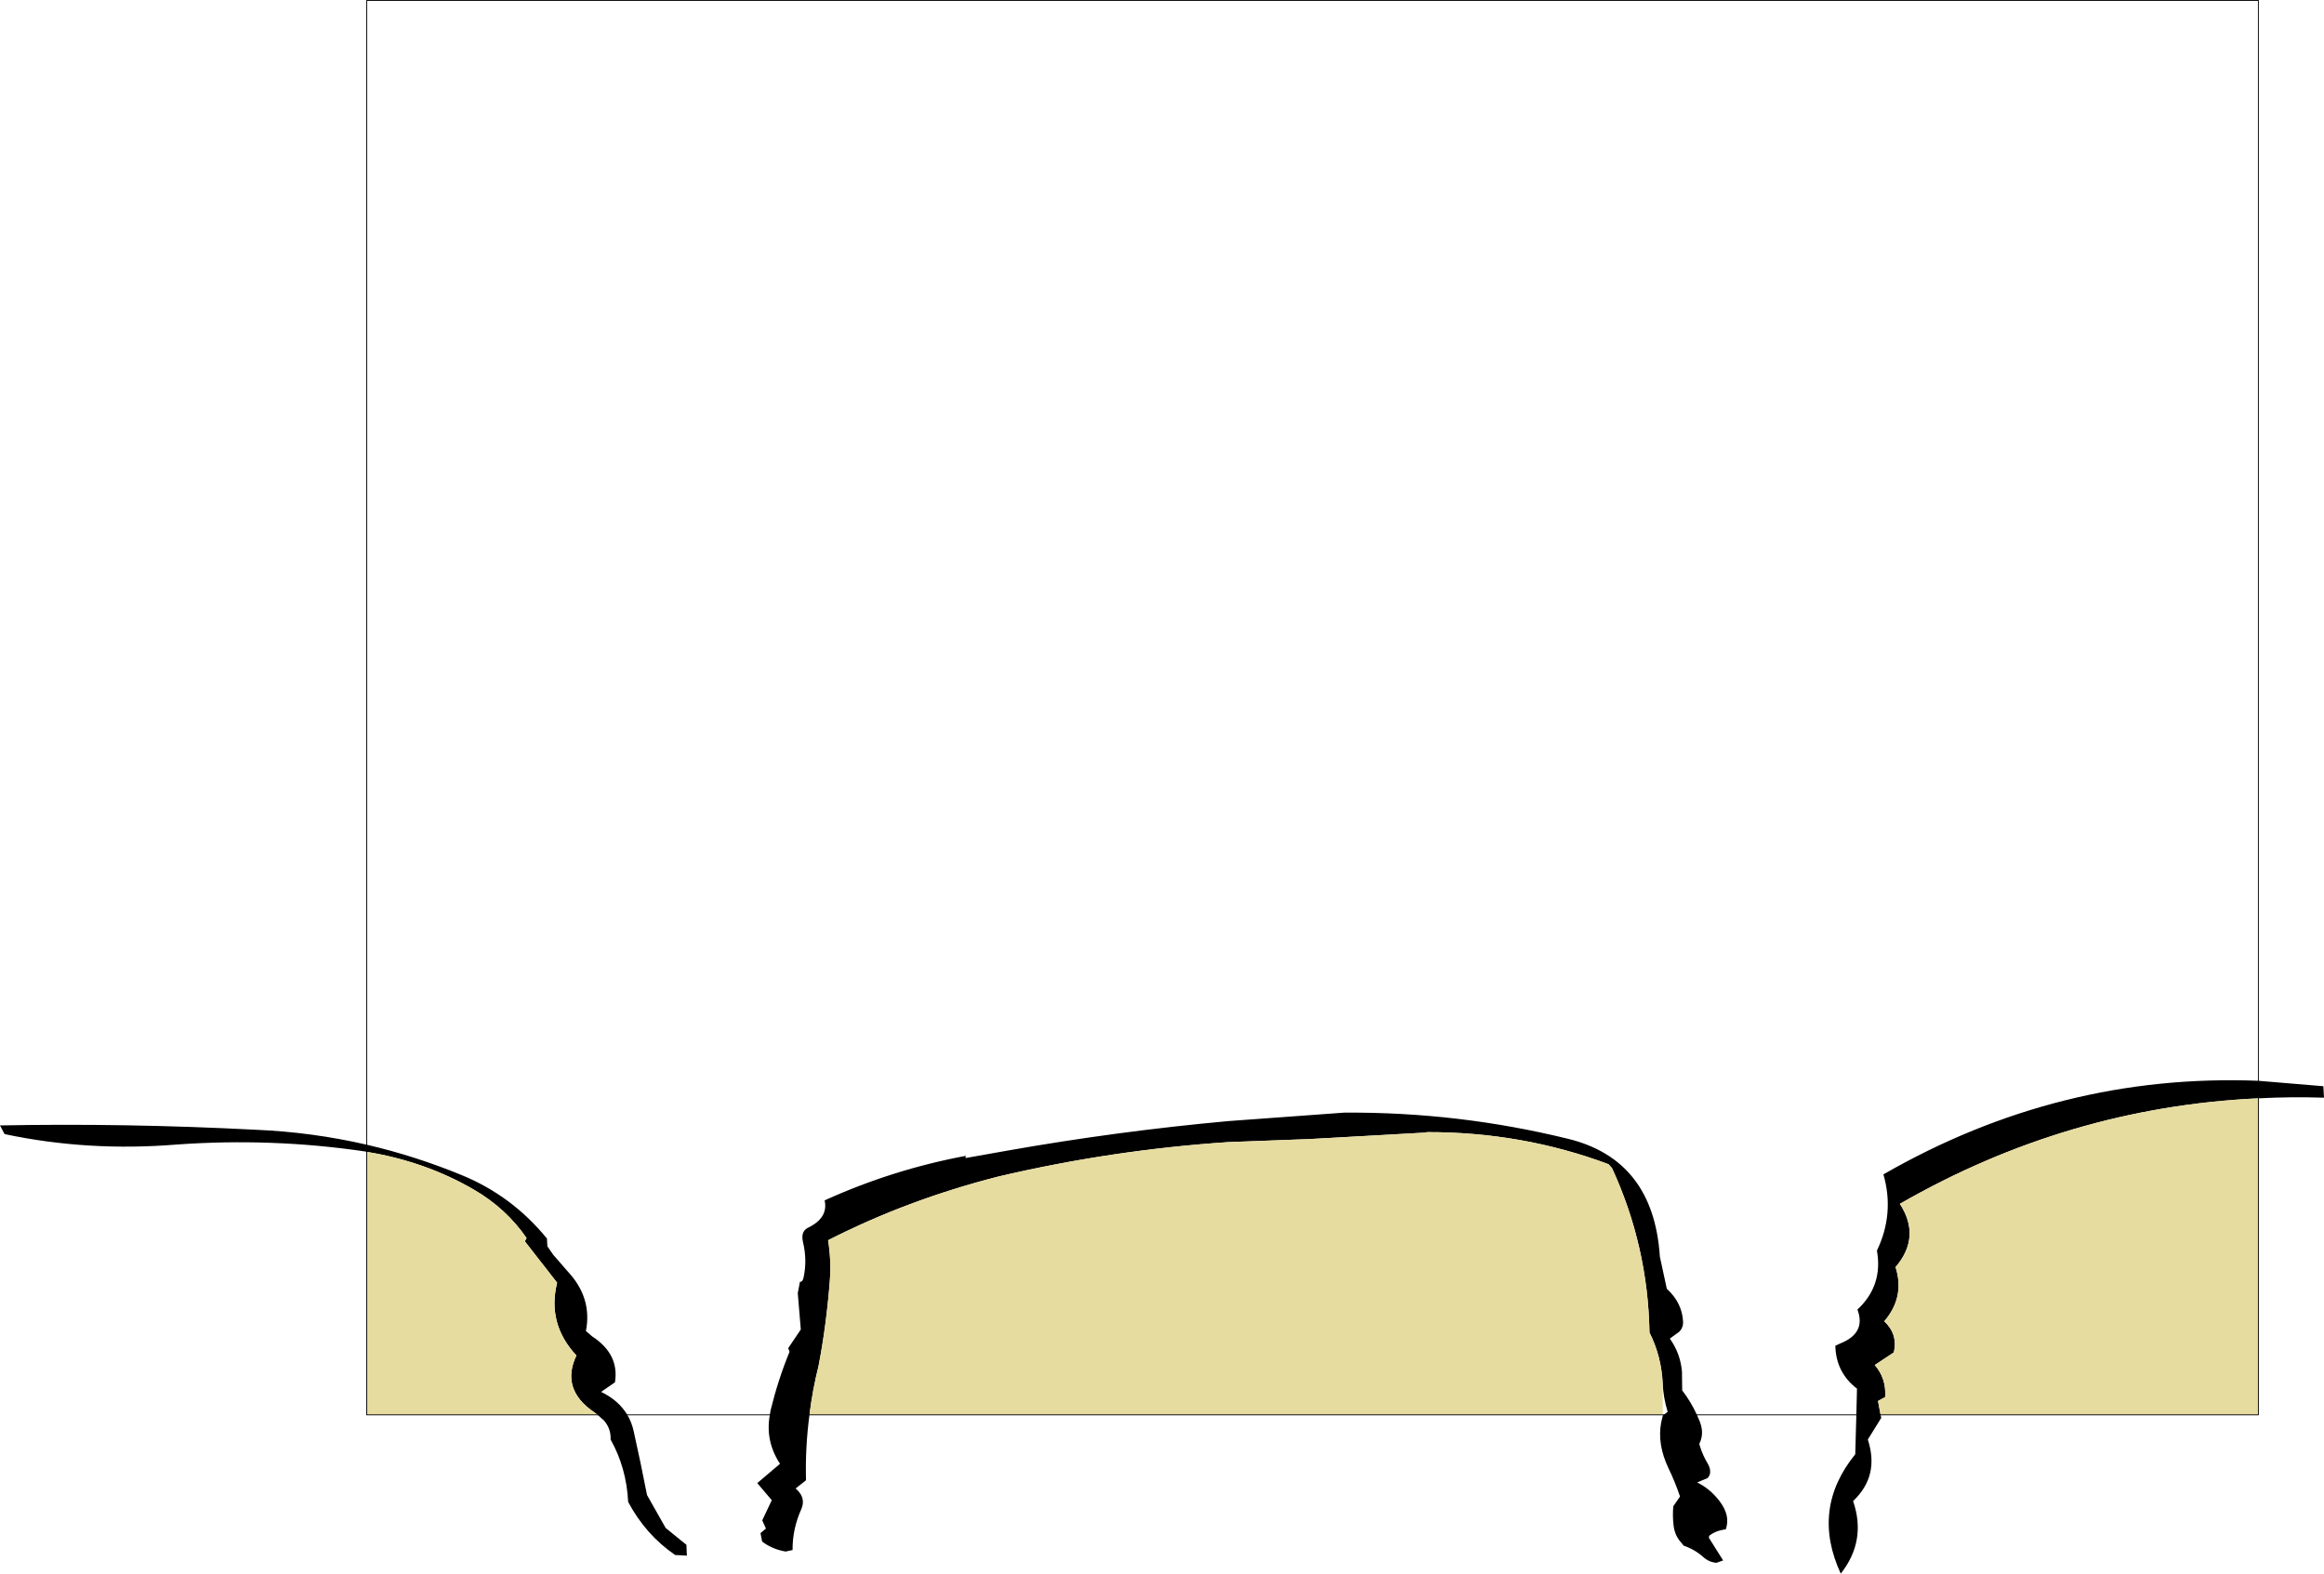
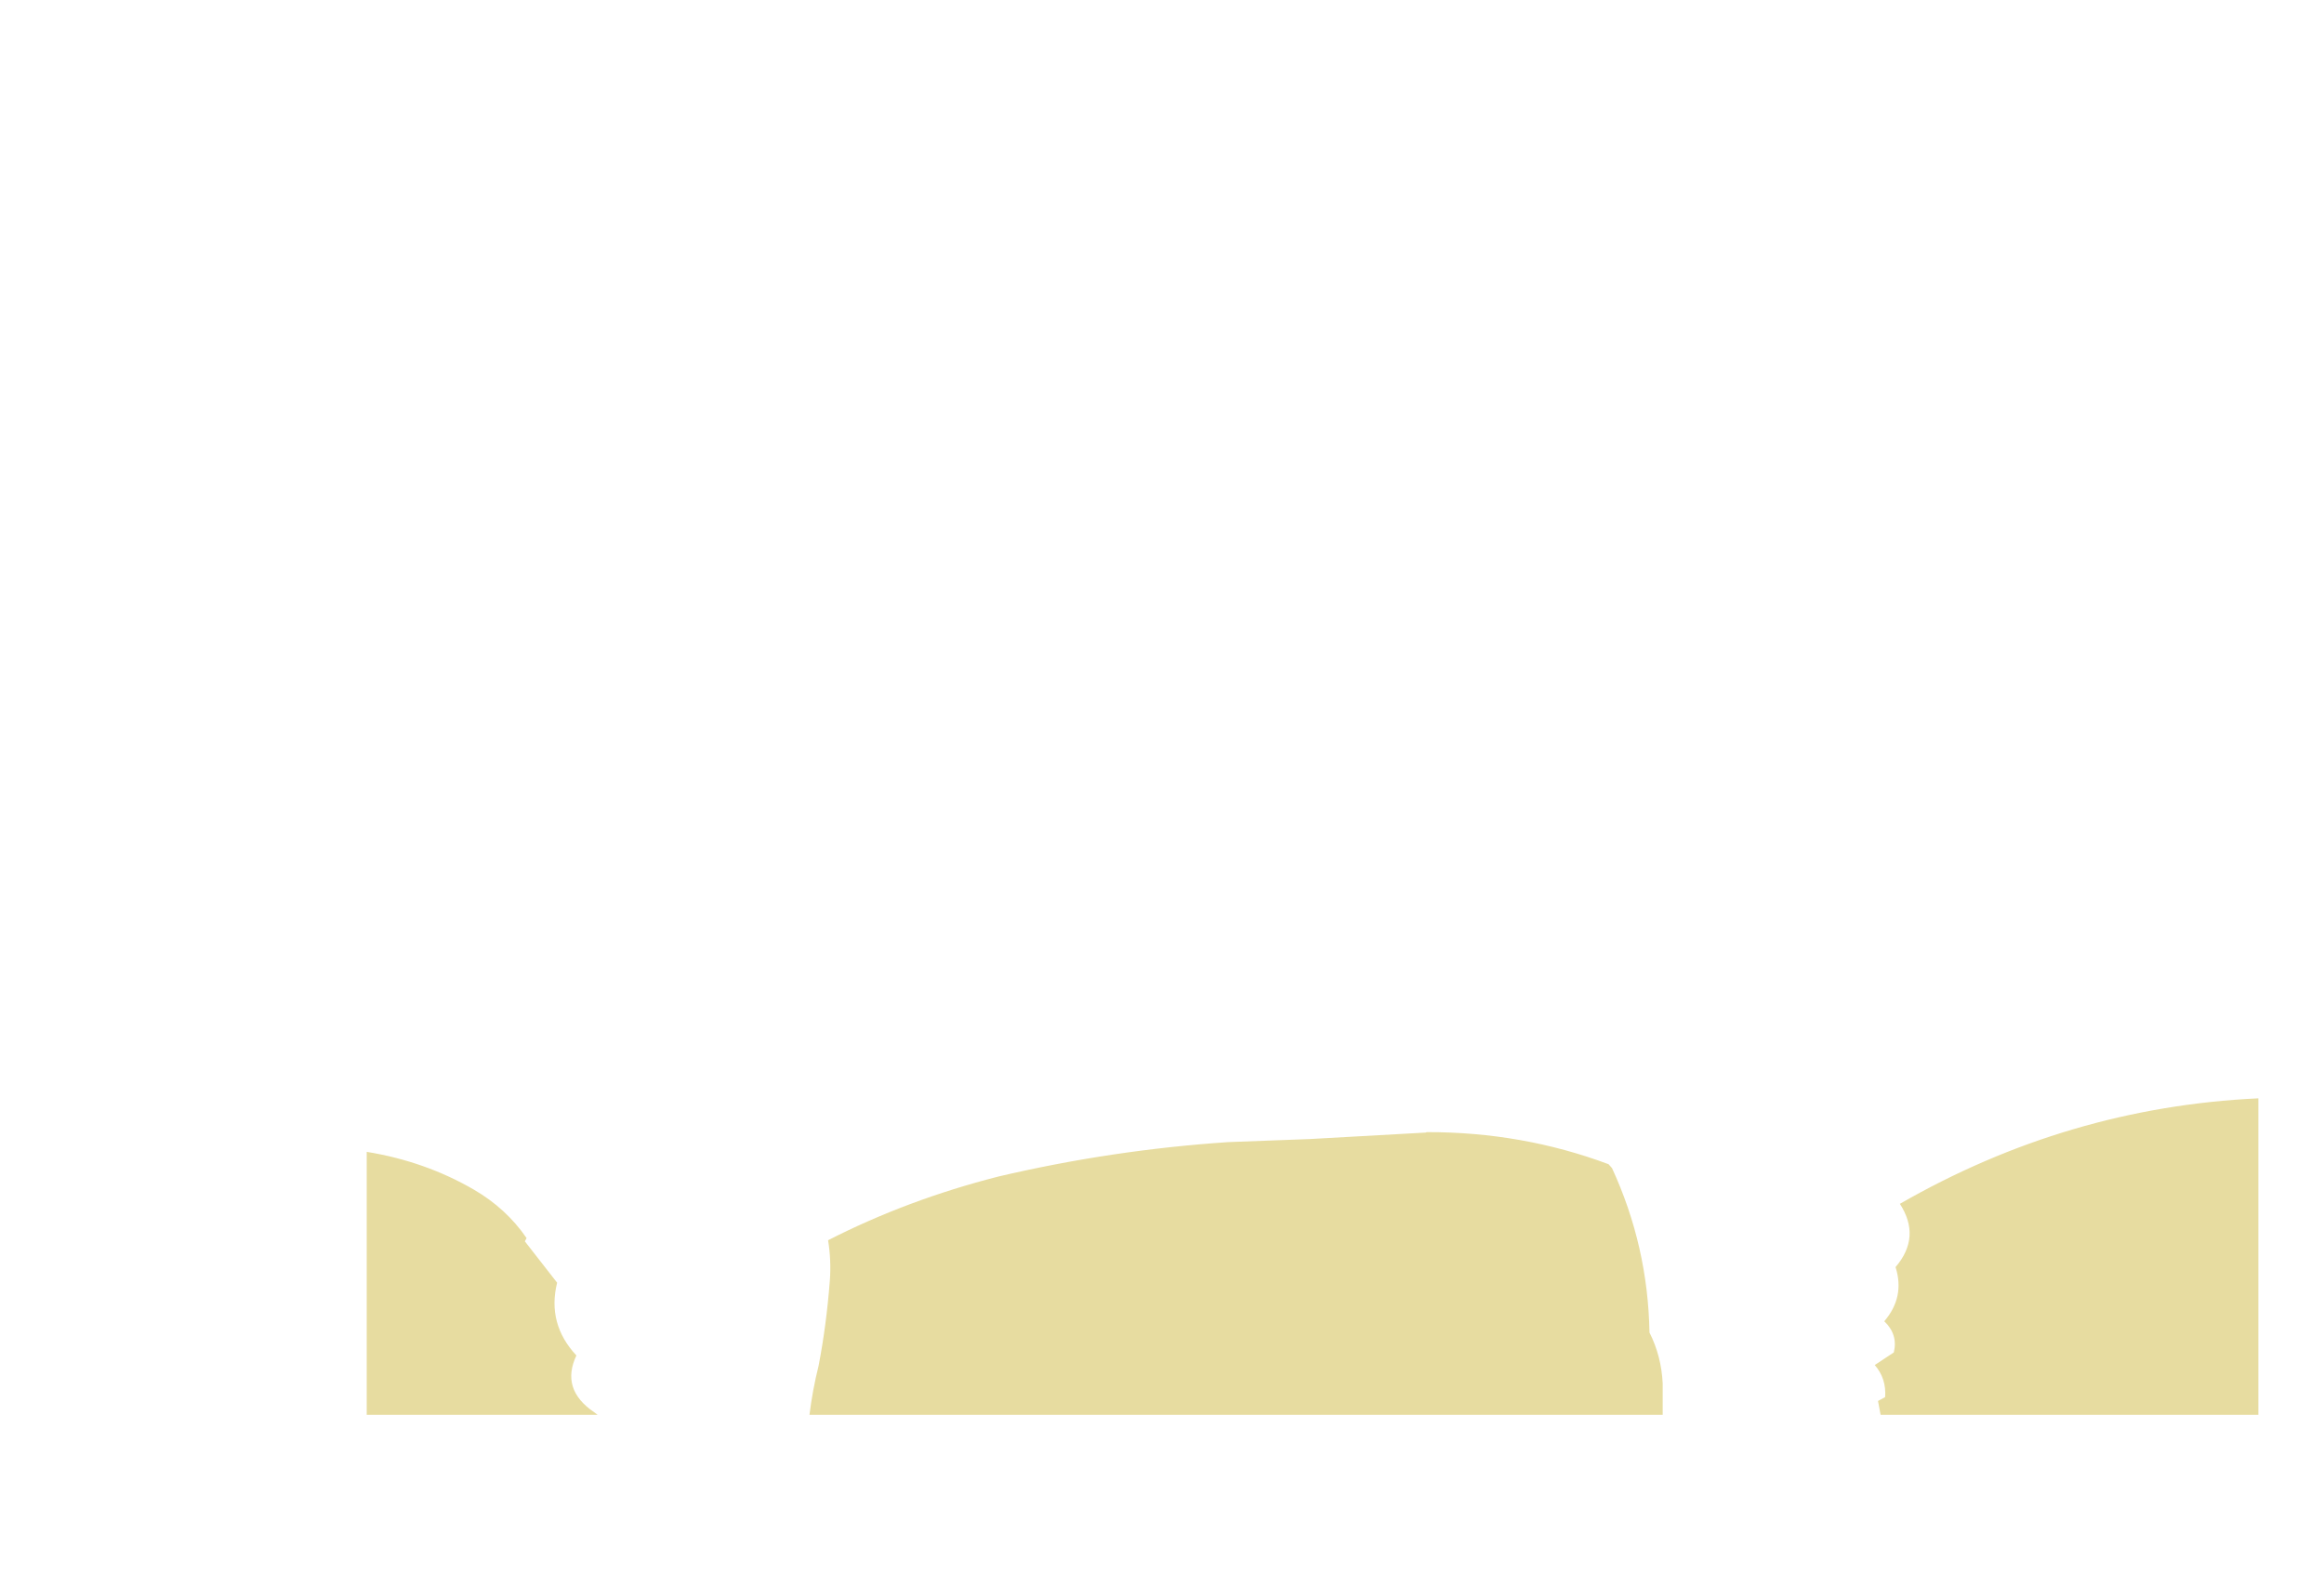
<svg xmlns="http://www.w3.org/2000/svg" height="363.2px" width="536.45px">
  <g transform="matrix(1.0, 0.0, 0.0, 1.0, 268.35, 307.75)">
-     <path d="M115.45 11.55 Q115.15 5.25 112.4 -0.2 112.05 -20.15 103.75 -38.15 L102.95 -39.05 Q83.0 -46.5 61.0 -46.45 L60.75 -46.35 33.9 -44.85 15.2 -44.15 Q-11.7 -42.35 -37.9 -36.2 -58.9 -30.85 -77.2 -21.5 -76.45 -16.85 -76.8 -12.15 -77.6 -1.8 -79.4 7.5 -80.8 13.1 -81.5 18.8 L-90.65 18.8 -81.5 18.8 Q-82.5 26.3 -82.3 33.9 L-84.7 35.8 Q-82.2 37.9 -83.4 40.6 -85.45 45.2 -85.4 50.0 L-87.0 50.35 Q-89.95 49.85 -92.3 48.15 L-92.45 47.95 -92.8 46.1 -91.55 45.05 -92.4 43.15 -90.2 38.5 -93.55 34.55 -88.3 30.1 Q-91.75 24.85 -90.65 18.8 L-90.45 17.65 Q-88.7 10.55 -86.1 4.25 L-86.4 3.4 -83.5 -0.9 -84.2 -9.3 -83.7 -11.9 Q-83.05 -11.85 -82.85 -12.95 -82.0 -16.95 -83.0 -21.1 -83.55 -23.5 -81.9 -24.35 -77.1 -26.65 -78.0 -30.7 -62.25 -37.85 -45.3 -41.0 L-45.5 -40.75 -45.5 -40.55 -45.3 -40.5 -36.0 -42.15 Q-10.6 -46.65 15.2 -49.0 L41.9 -50.95 Q68.2 -51.15 93.65 -44.9 113.35 -40.05 114.8 -17.7 L116.4 -10.3 Q119.9 -7.1 120.15 -2.8 120.25 -1.4 119.3 -0.4 L117.1 1.2 Q119.55 4.65 119.9 8.85 L119.95 13.15 Q121.95 15.75 123.35 18.8 L115.7 18.8 123.35 18.8 124.1 20.55 124.1 20.6 Q125.05 23.2 123.9 25.5 L124.05 26.05 Q124.7 28.15 125.9 30.15 126.35 30.95 126.4 31.7 126.5 32.7 125.8 33.4 L123.4 34.4 Q126.4 35.85 128.6 38.75 131.15 42.1 130.0 45.25 L129.45 45.3 128.25 45.6 Q127.1 46.0 126.2 46.7 L126.1 47.15 129.4 52.4 127.85 52.95 Q126.15 52.8 124.85 51.65 122.85 49.85 120.3 49.0 L119.65 48.2 Q118.2 46.6 117.95 44.2 117.7 42.05 117.9 39.9 L119.45 37.65 Q118.3 34.25 116.8 31.15 114.15 25.6 115.1 20.55 L115.5 18.9 115.7 18.8 116.6 18.1 Q115.6 14.85 115.45 11.55 M252.95 -54.25 Q209.0 -52.2 170.2 -29.9 175.15 -22.25 169.2 -15.3 171.4 -8.4 166.6 -2.8 169.8 0.25 168.8 4.4 L164.4 7.3 Q167.1 10.4 166.8 14.7 L165.15 15.6 165.75 18.8 160.15 18.8 165.75 18.8 165.9 19.5 162.8 24.5 Q165.55 32.9 159.4 38.7 162.55 47.85 156.55 55.45 149.65 40.5 159.9 27.9 L160.15 18.8 160.3 12.75 Q155.45 9.05 155.3 2.85 L156.5 2.3 Q162.45 -0.1 160.4 -5.5 166.35 -11.05 164.9 -19.1 169.0 -27.65 166.4 -36.7 207.1 -60.1 252.95 -58.3 L267.95 -57.05 268.1 -54.4 Q260.45 -54.65 252.95 -54.25 L252.95 -58.3 252.95 -54.25 M-183.7 -43.55 Q-172.5 -40.95 -161.7 -36.5 -150.15 -31.75 -142.1 -21.9 L-142.0 -20.1 -140.65 -18.15 -137.35 -14.35 Q-131.6 -8.25 -133.1 -0.55 L-131.65 0.7 Q-125.35 4.8 -126.4 11.3 L-129.6 13.5 Q-125.55 15.45 -123.55 18.8 L-130.4 18.8 -123.55 18.8 Q-122.5 20.55 -122.05 22.7 -120.45 29.85 -119.0 37.3 L-114.7 44.9 -109.9 48.8 -109.8 51.3 -112.5 51.15 Q-119.3 46.5 -123.35 38.9 -123.75 31.0 -127.4 24.5 -127.3 22.0 -128.9 20.15 L-130.4 18.8 -131.2 18.2 Q-139.0 12.9 -135.3 5.1 -142.1 -2.2 -139.75 -11.7 L-147.2 -21.25 -146.8 -22.0 Q-151.5 -28.85 -159.0 -33.2 -170.2 -39.7 -183.7 -41.9 L-184.15 -42.0 Q-205.55 -45.15 -227.4 -43.6 -247.95 -41.9 -267.3 -46.0 L-268.35 -48.0 Q-239.35 -48.55 -209.35 -47.0 -196.25 -46.45 -183.7 -43.55 L-183.7 -41.9 -183.7 -43.55" fill="#000000" fill-rule="evenodd" stroke="none" />
    <path d="M-81.5 18.8 Q-80.8 13.1 -79.4 7.5 -77.6 -1.8 -76.8 -12.15 -76.45 -16.85 -77.2 -21.5 -58.9 -30.85 -37.9 -36.2 -11.7 -42.35 15.2 -44.15 L33.9 -44.85 60.75 -46.35 61.0 -46.45 Q83.0 -46.5 102.95 -39.05 L103.75 -38.15 Q112.05 -20.15 112.4 -0.2 115.15 5.25 115.45 11.55 L115.45 18.8 -81.5 18.8 M165.75 18.8 L165.15 15.6 166.8 14.7 Q167.1 10.4 164.4 7.3 L168.8 4.4 Q169.8 0.25 166.6 -2.8 171.4 -8.4 169.2 -15.3 175.15 -22.25 170.2 -29.9 209.0 -52.2 252.95 -54.25 L252.95 18.8 165.75 18.8 M-183.7 -41.9 Q-170.2 -39.7 -159.0 -33.2 -151.5 -28.85 -146.8 -22.0 L-147.2 -21.25 -139.75 -11.7 Q-142.1 -2.2 -135.3 5.1 -139.0 12.9 -131.2 18.2 L-130.4 18.8 -183.7 18.8 -183.7 -41.9" fill="#e7dca0" fill-rule="evenodd" stroke="none" />
-     <path d="M115.7 18.8 L123.35 18.8 160.15 18.8 165.75 18.8 252.95 18.8 252.95 -54.25 252.95 -58.3 252.95 -307.65 -183.7 -307.65 -183.7 -55.95 -183.7 -50.7 -183.7 -43.55 -183.7 -41.9 -183.7 18.8 -130.4 18.8 -123.55 18.8 -90.65 18.8 -81.5 18.8 115.45 18.8 115.7 18.8 Z" fill="none" stroke="#000000" stroke-linecap="round" stroke-linejoin="round" stroke-width="0.2" />
  </g>
</svg>